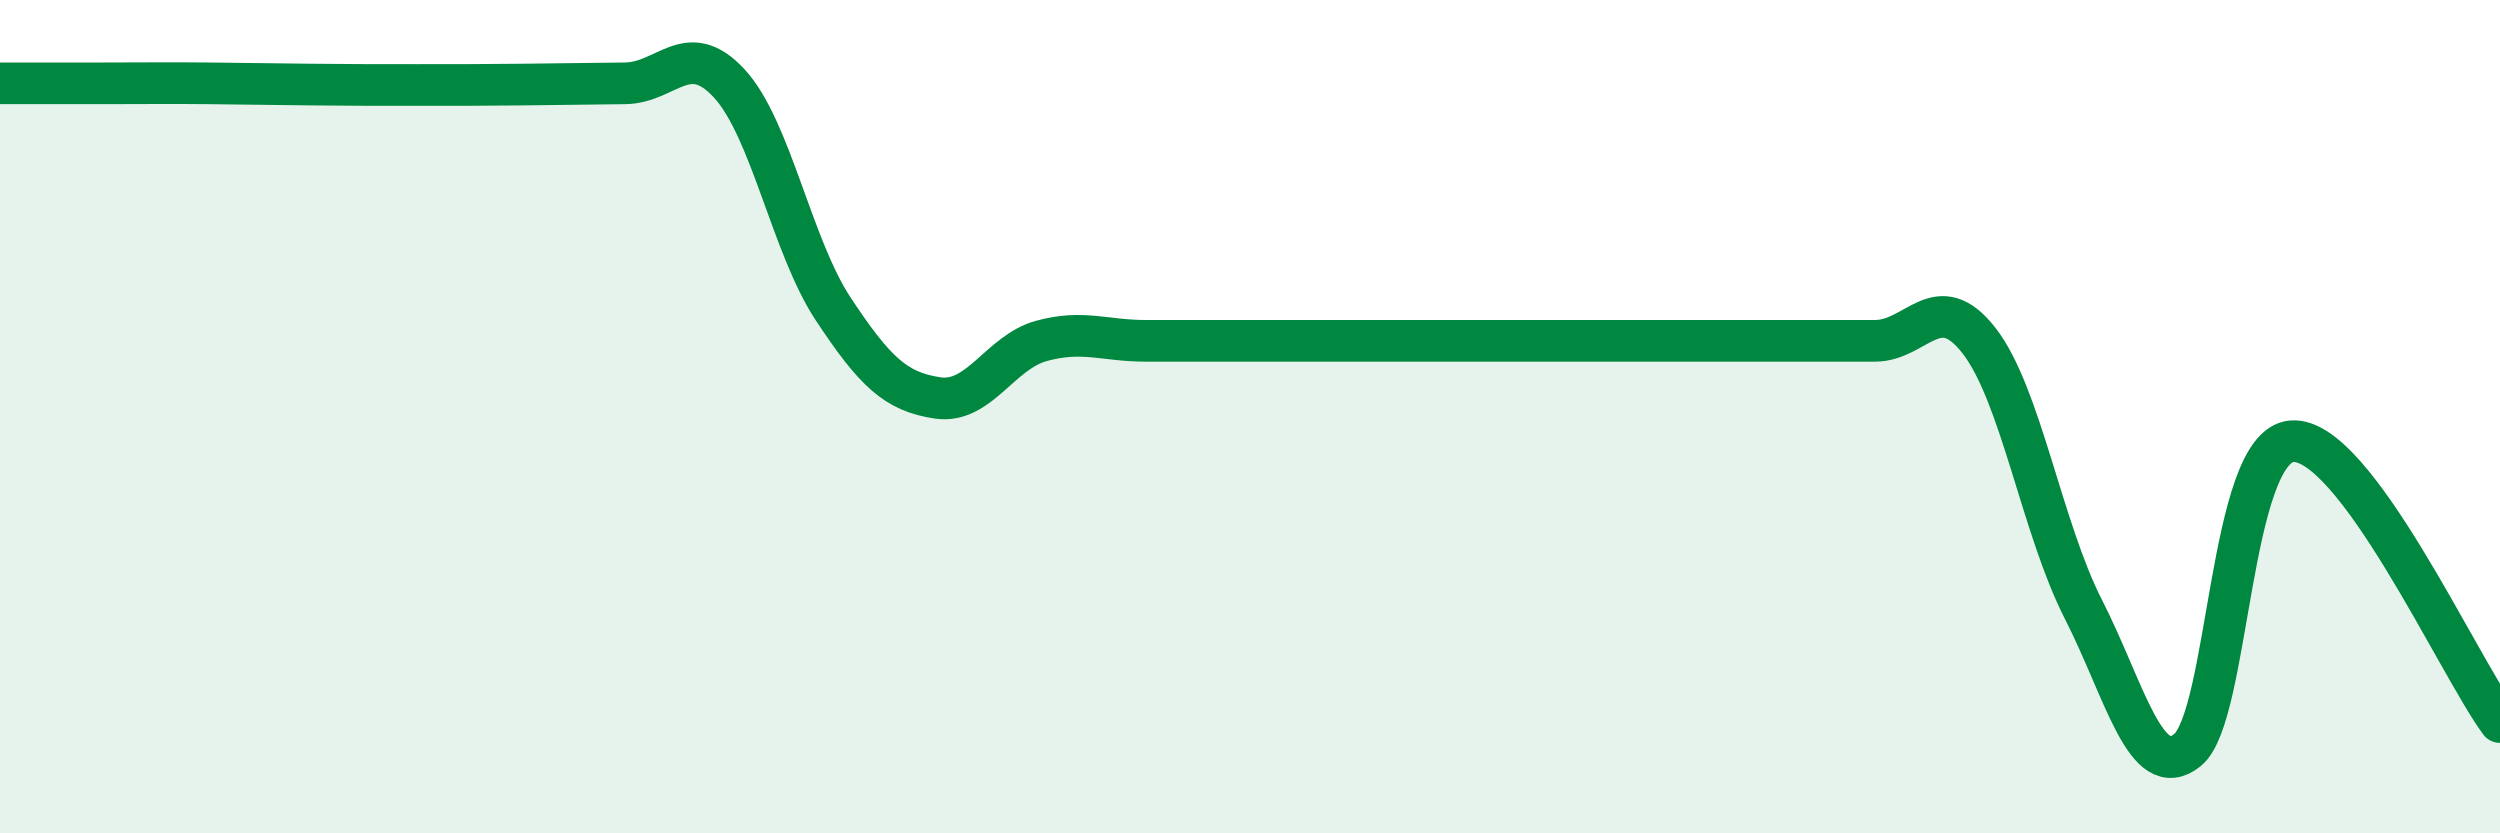
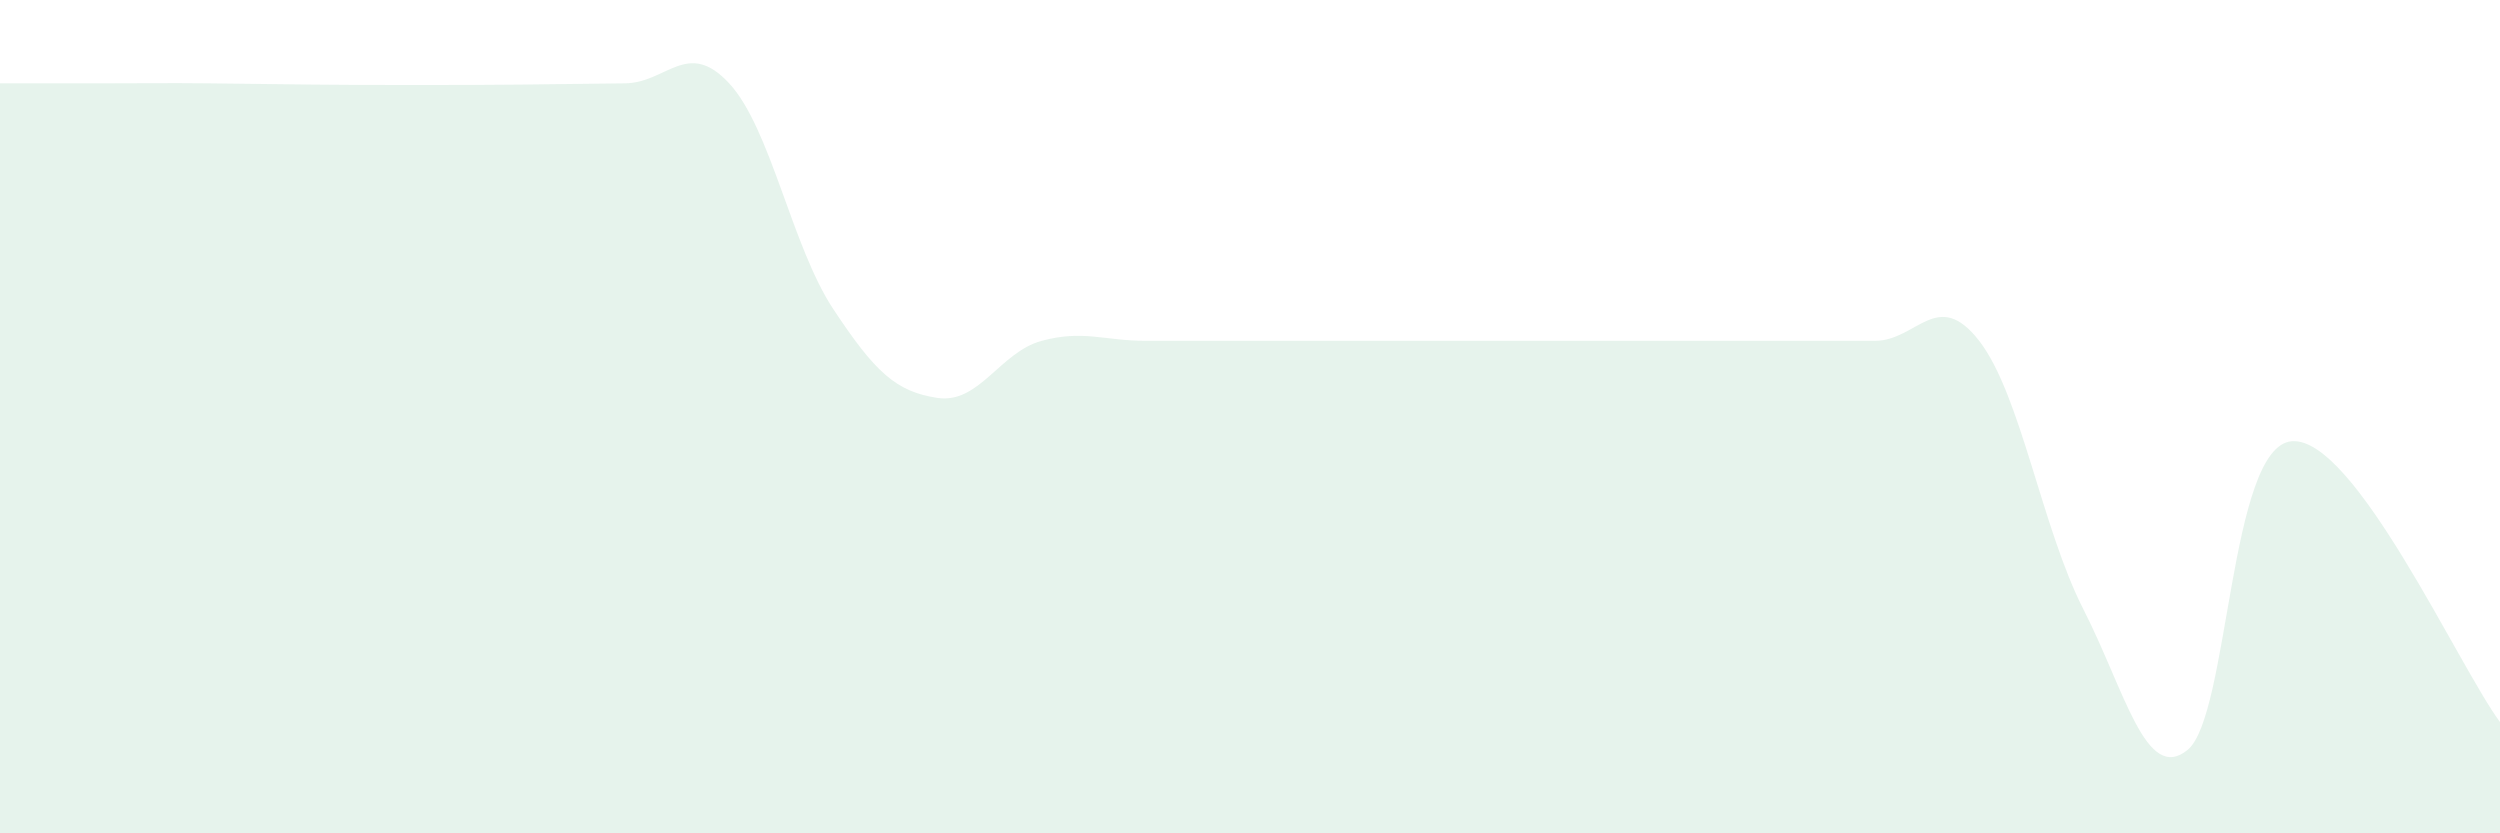
<svg xmlns="http://www.w3.org/2000/svg" width="60" height="20" viewBox="0 0 60 20">
  <path d="M 0,2 C 0.5,2 1.5,2 2.5,2 C 3.5,2 4,1.99 5,2 C 6,2.01 6.5,2.02 7.5,2.03 C 8.5,2.04 9,2.04 10,2.04 C 11,2.04 11.5,2.04 12.5,2.03 C 13.5,2.02 14,2.01 15,2 C 16,1.99 16.5,0.92 17.5,2 C 18.5,3.08 19,5.91 20,7.42 C 21,8.93 21.5,9.4 22.5,9.55 C 23.5,9.7 24,8.45 25,8.18 C 26,7.91 26.5,8.18 27.5,8.18 C 28.5,8.18 29,8.18 30,8.18 C 31,8.18 31.5,8.18 32.5,8.18 C 33.5,8.18 34,8.18 35,8.18 C 36,8.18 36.5,8.18 37.5,8.18 C 38.5,8.18 39,8.18 40,8.18 C 41,8.18 41.5,8.18 42.5,8.18 C 43.5,8.18 44,8.18 45,8.18 C 46,8.18 46.5,6.89 47.5,8.18 C 48.5,9.47 49,12.66 50,14.62 C 51,16.58 51.5,18.81 52.5,18 C 53.5,17.19 53.5,10.72 55,10.59 C 56.5,10.46 59,15.98 60,17.33L60 20L0 20Z" fill="#008740" opacity="0.1" stroke-linecap="round" stroke-linejoin="round" />
-   <path d="M 0,2 C 0.5,2 1.5,2 2.5,2 C 3.5,2 4,1.99 5,2 C 6,2.01 6.5,2.02 7.5,2.03 C 8.5,2.04 9,2.04 10,2.04 C 11,2.04 11.5,2.04 12.5,2.03 C 13.5,2.02 14,2.01 15,2 C 16,1.99 16.5,0.92 17.5,2 C 18.5,3.08 19,5.91 20,7.42 C 21,8.93 21.5,9.4 22.5,9.55 C 23.5,9.7 24,8.45 25,8.18 C 26,7.91 26.5,8.18 27.5,8.18 C 28.5,8.18 29,8.18 30,8.18 C 31,8.18 31.5,8.18 32.5,8.18 C 33.5,8.18 34,8.18 35,8.18 C 36,8.18 36.5,8.18 37.5,8.18 C 38.5,8.18 39,8.18 40,8.18 C 41,8.18 41.5,8.18 42.5,8.18 C 43.5,8.18 44,8.18 45,8.18 C 46,8.18 46.5,6.89 47.5,8.18 C 48.5,9.47 49,12.66 50,14.62 C 51,16.58 51.5,18.81 52.5,18 C 53.5,17.19 53.5,10.72 55,10.59 C 56.5,10.46 59,15.98 60,17.33" stroke="#008740" stroke-width="1" fill="none" stroke-linecap="round" stroke-linejoin="round" />
</svg>